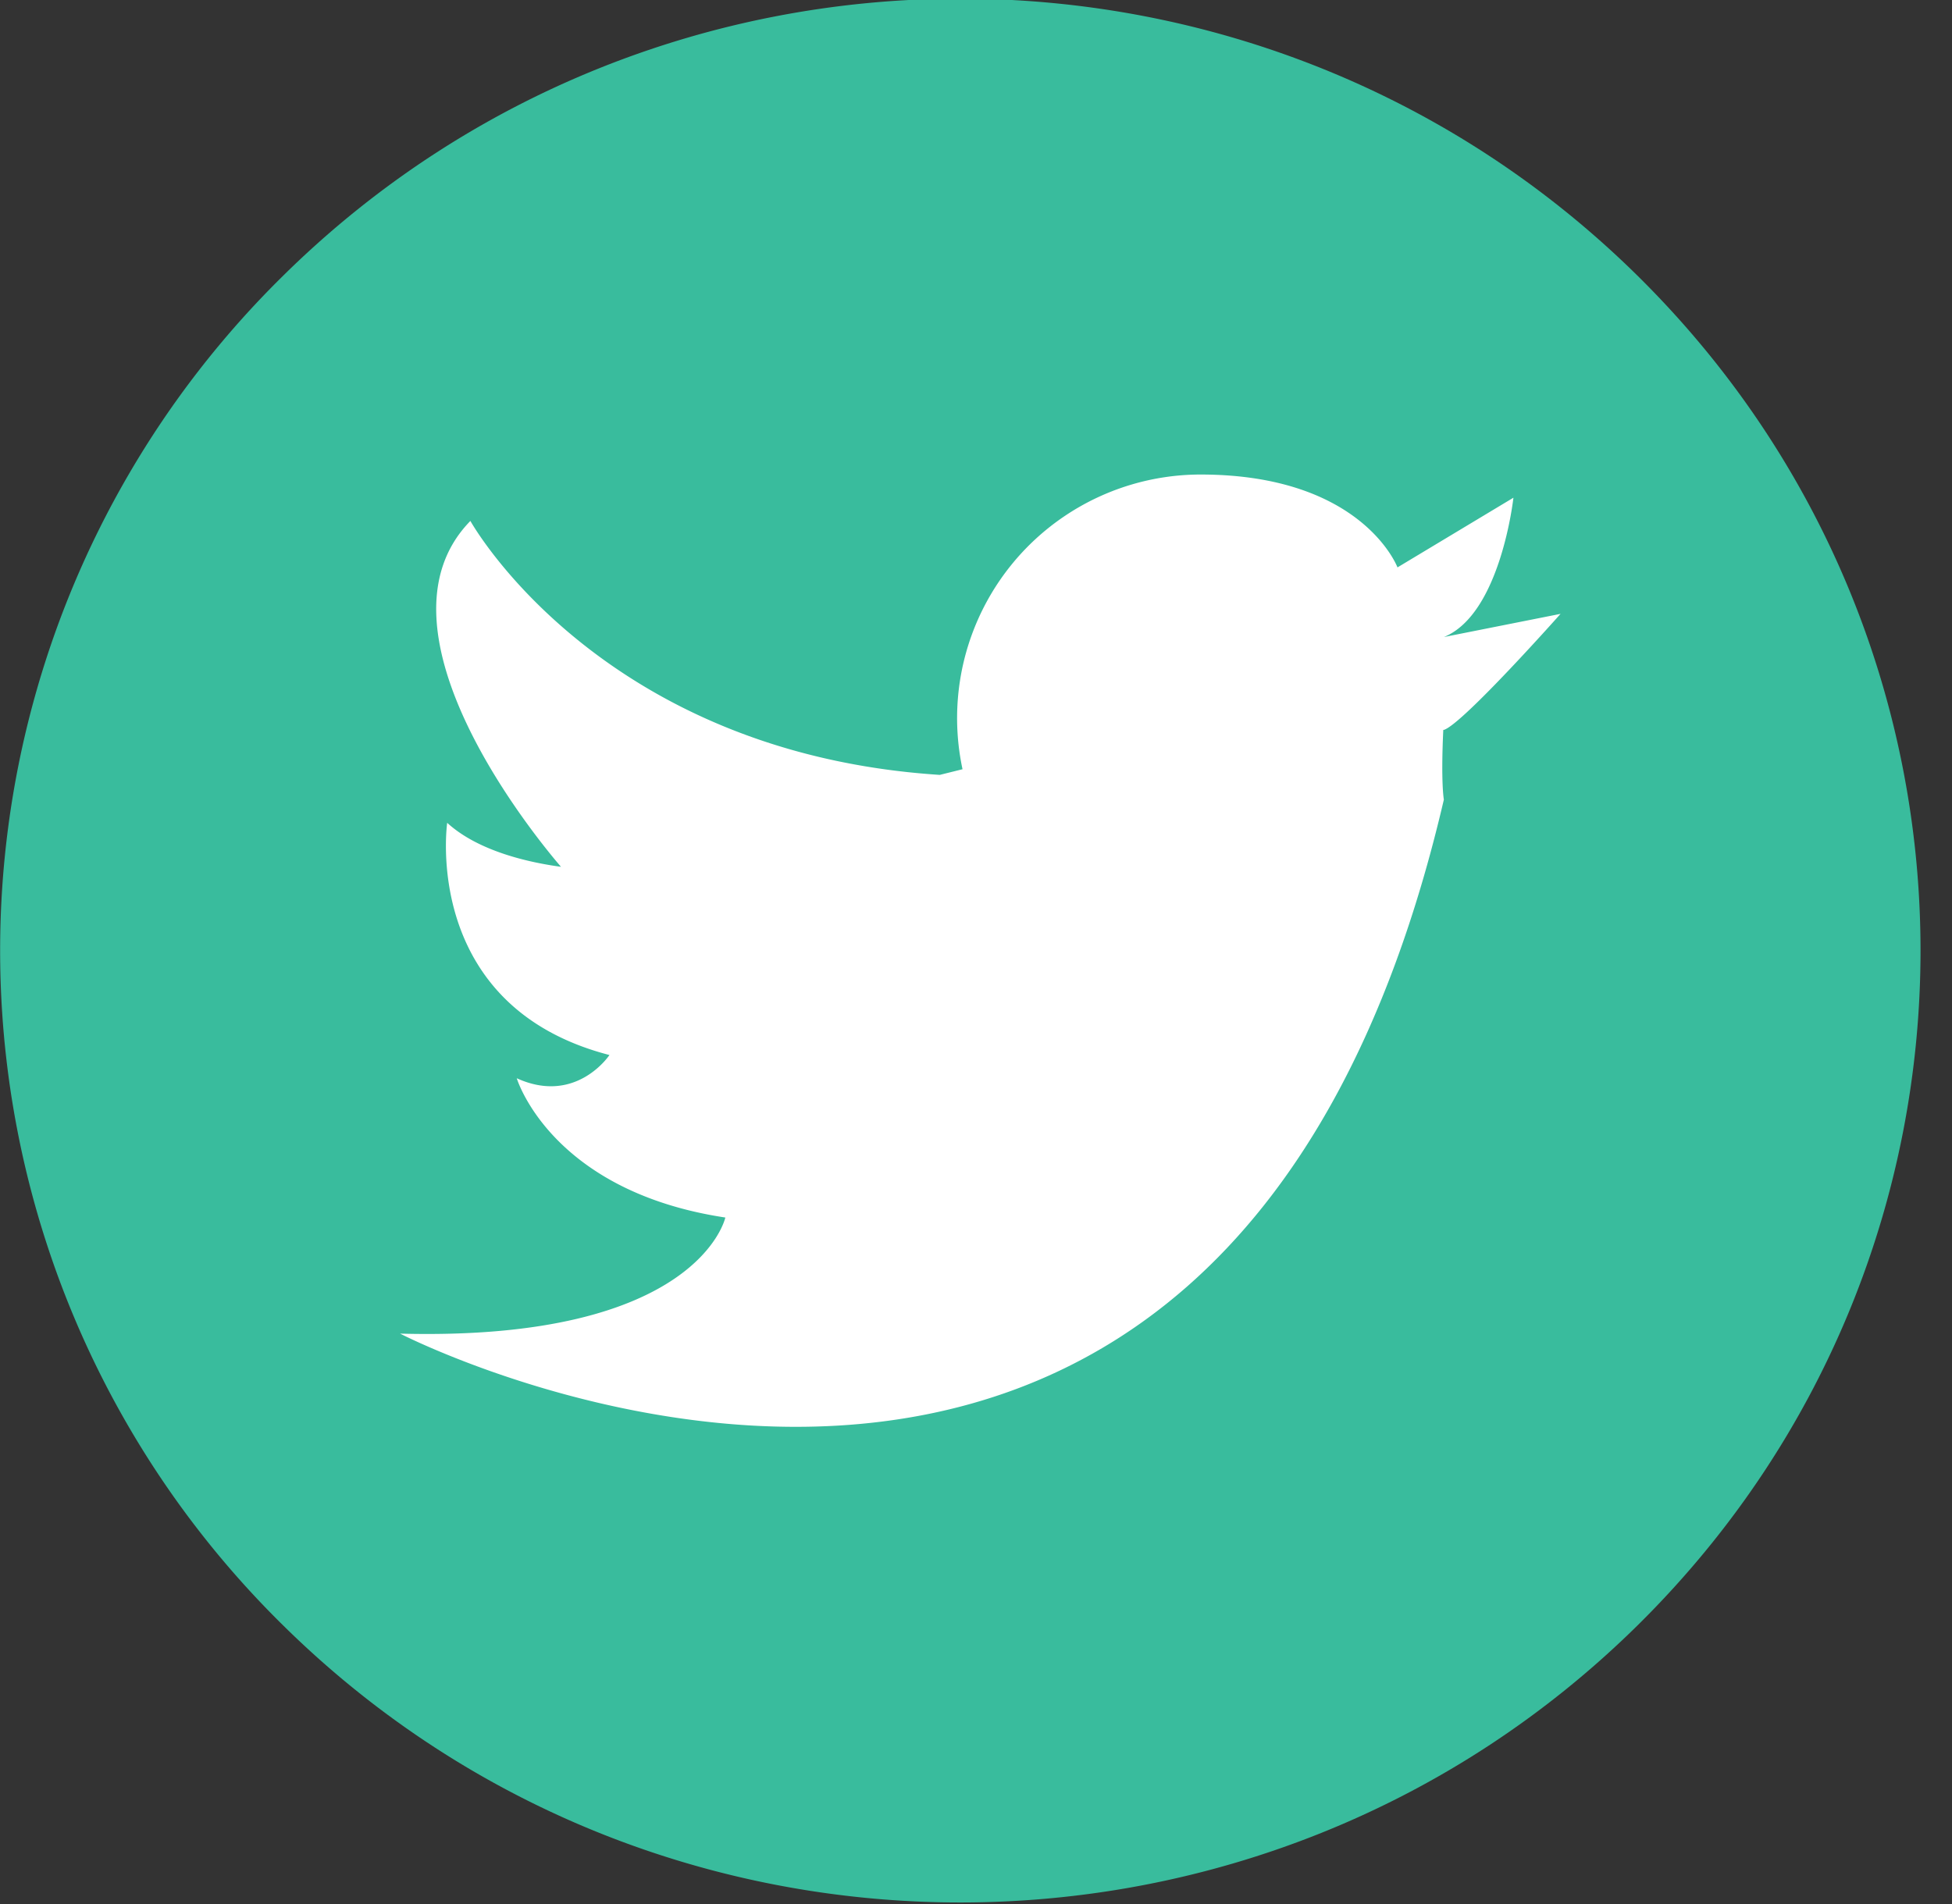
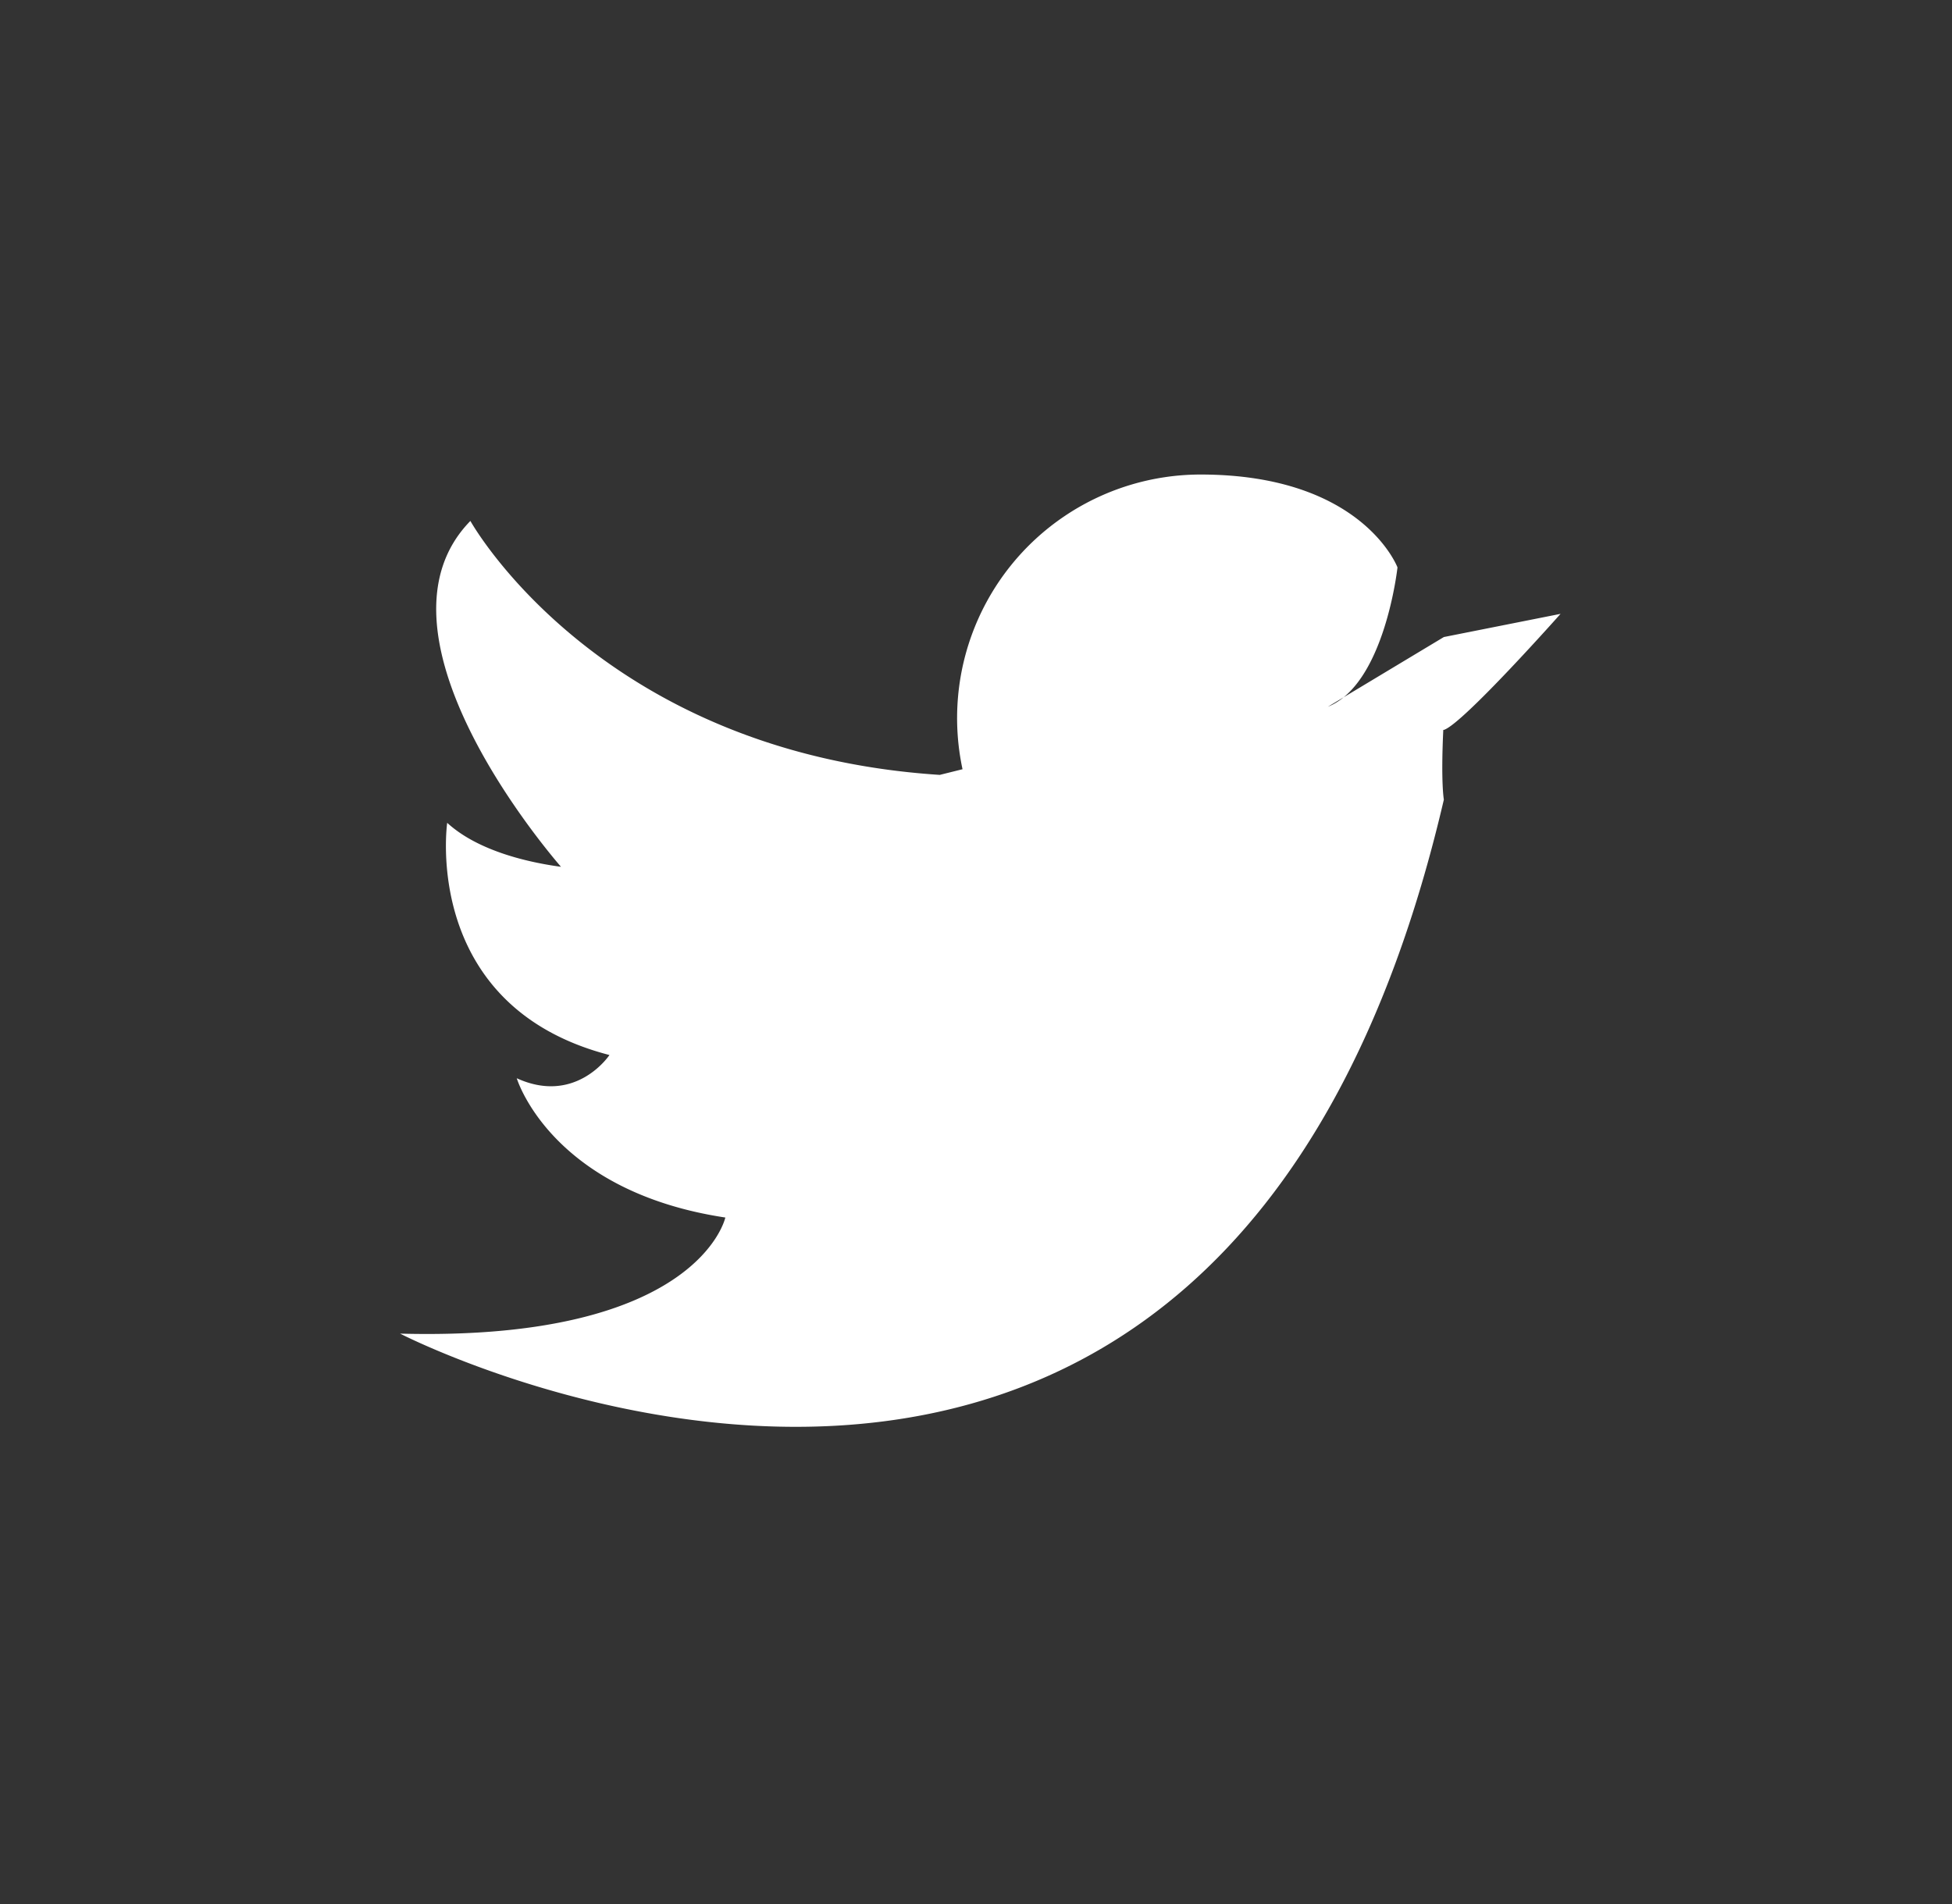
<svg xmlns="http://www.w3.org/2000/svg" preserveAspectRatio="xMidYMid" width="41" height="40" viewBox="0 0 41 40">
  <rect x="0" y="0" width="41" height="40" fill="#333333" stroke="none" />
  <defs>
    <style>.cls-3{fill:#39bc9d}.cls-4{fill:#fff}</style>
  </defs>
  <g id="ic_twitter">
-     <path d="M34.432 34.11c7.876-7.81 7.876-20.472 0-28.281-7.876-7.81-20.646-7.81-28.522 0a19.878 19.878 0 0 0 0 28.281c7.876 7.81 20.646 7.81 28.522 0z" id="path-1" class="cls-3" fill-rule="evenodd" />
-     <path d="M30.327 13.383l2.451-.487s-2.053 2.313-2.451 2.438c-.004.002-.008-.003-.012-.002-.053 1.127.012 1.466.012 1.466-4.684 20.11-21.923 11.219-21.923 11.219 6.272.166 6.831-2.439 6.831-2.439-3.673-.555-4.381-2.926-4.381-2.926 1.248.569 1.947-.488 1.947-.488-3.965-1.026-3.408-4.878-3.408-4.878.662.606 1.745.837 2.39.924-.449-.521-4.149-4.966-1.903-7.266 0 0 2.702 4.87 9.859 5.335l.478-.119a5.117 5.117 0 0 1 4.998-6.191c3.404 0 4.138 1.951 4.138 1.951l2.435-1.464s-.267 2.446-1.461 2.927z" id="path-2" class="cls-4" fill-rule="evenodd" />
+     <path d="M30.327 13.383l2.451-.487s-2.053 2.313-2.451 2.438c-.004.002-.008-.003-.012-.002-.053 1.127.012 1.466.012 1.466-4.684 20.11-21.923 11.219-21.923 11.219 6.272.166 6.831-2.439 6.831-2.439-3.673-.555-4.381-2.926-4.381-2.926 1.248.569 1.947-.488 1.947-.488-3.965-1.026-3.408-4.878-3.408-4.878.662.606 1.745.837 2.39.924-.449-.521-4.149-4.966-1.903-7.266 0 0 2.702 4.87 9.859 5.335l.478-.119a5.117 5.117 0 0 1 4.998-6.191c3.404 0 4.138 1.951 4.138 1.951s-.267 2.446-1.461 2.927z" id="path-2" class="cls-4" fill-rule="evenodd" />
  </g>
</svg>